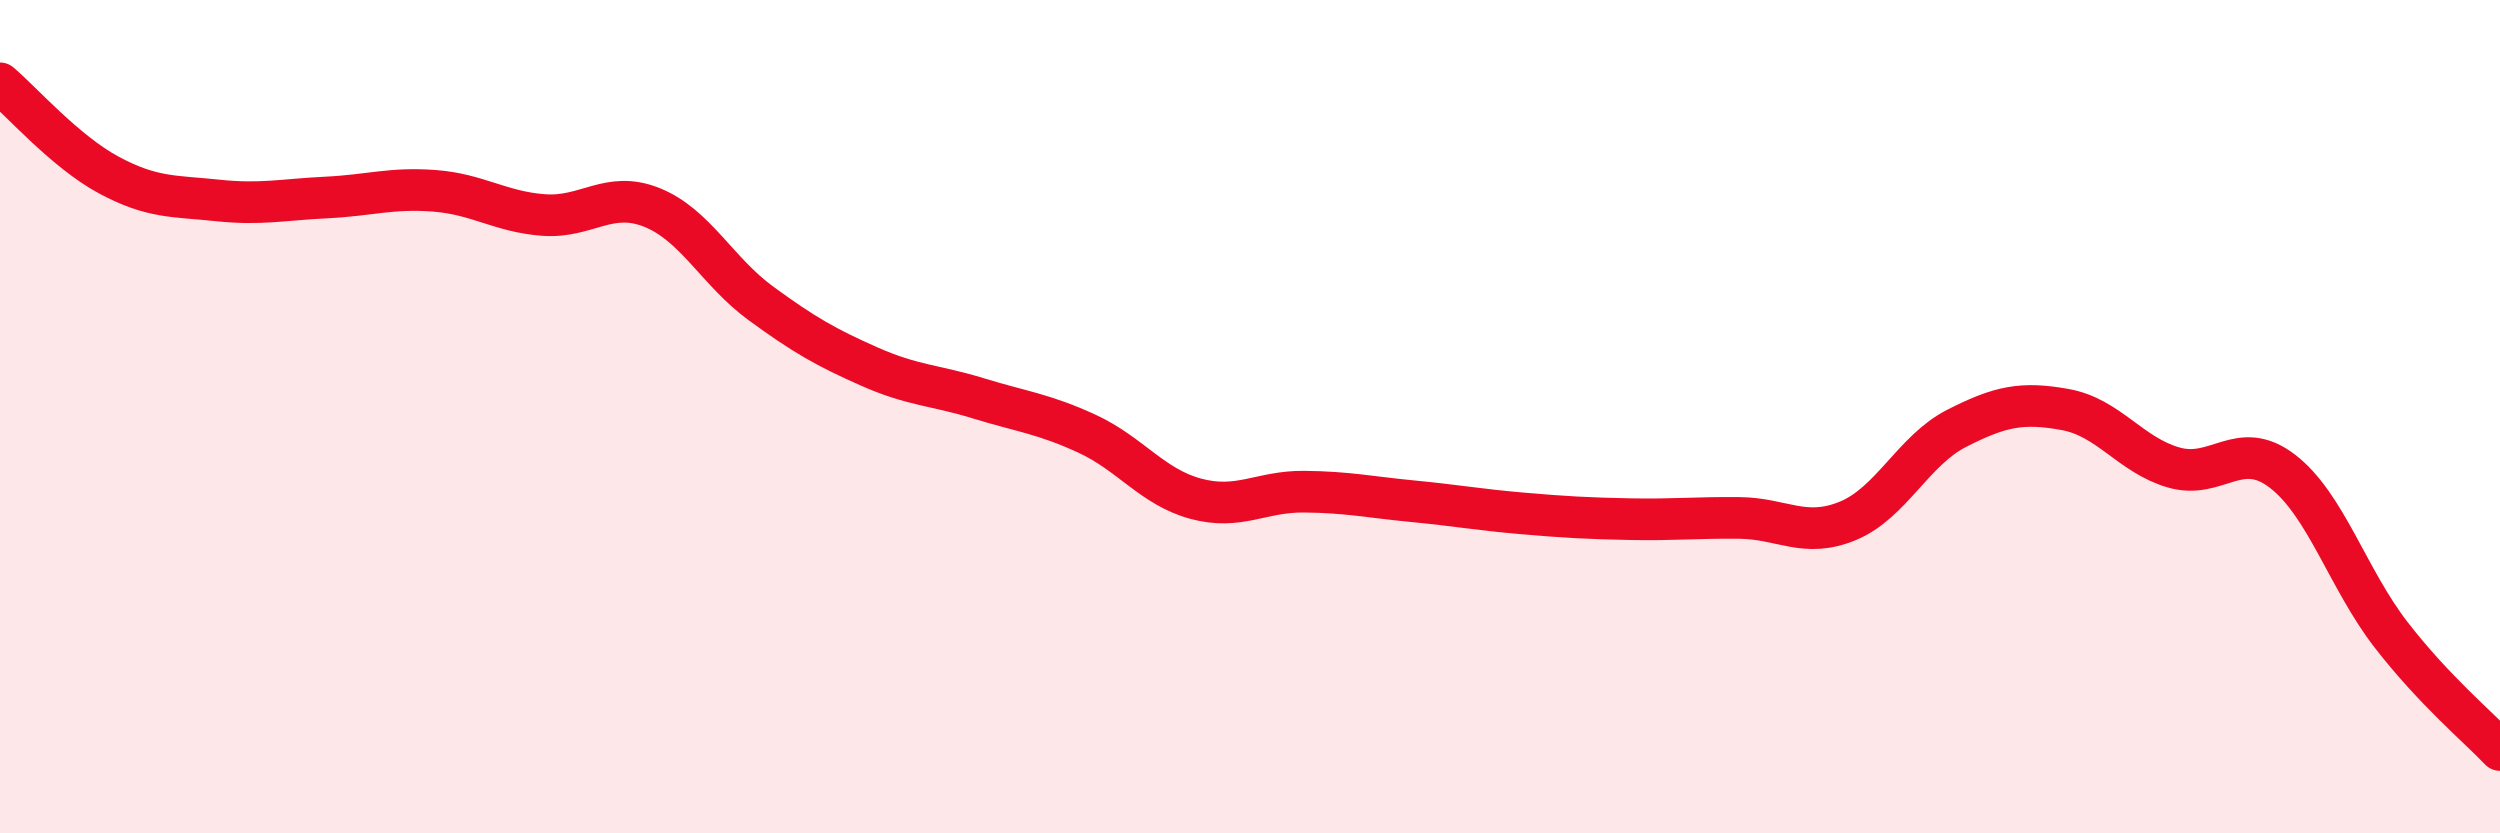
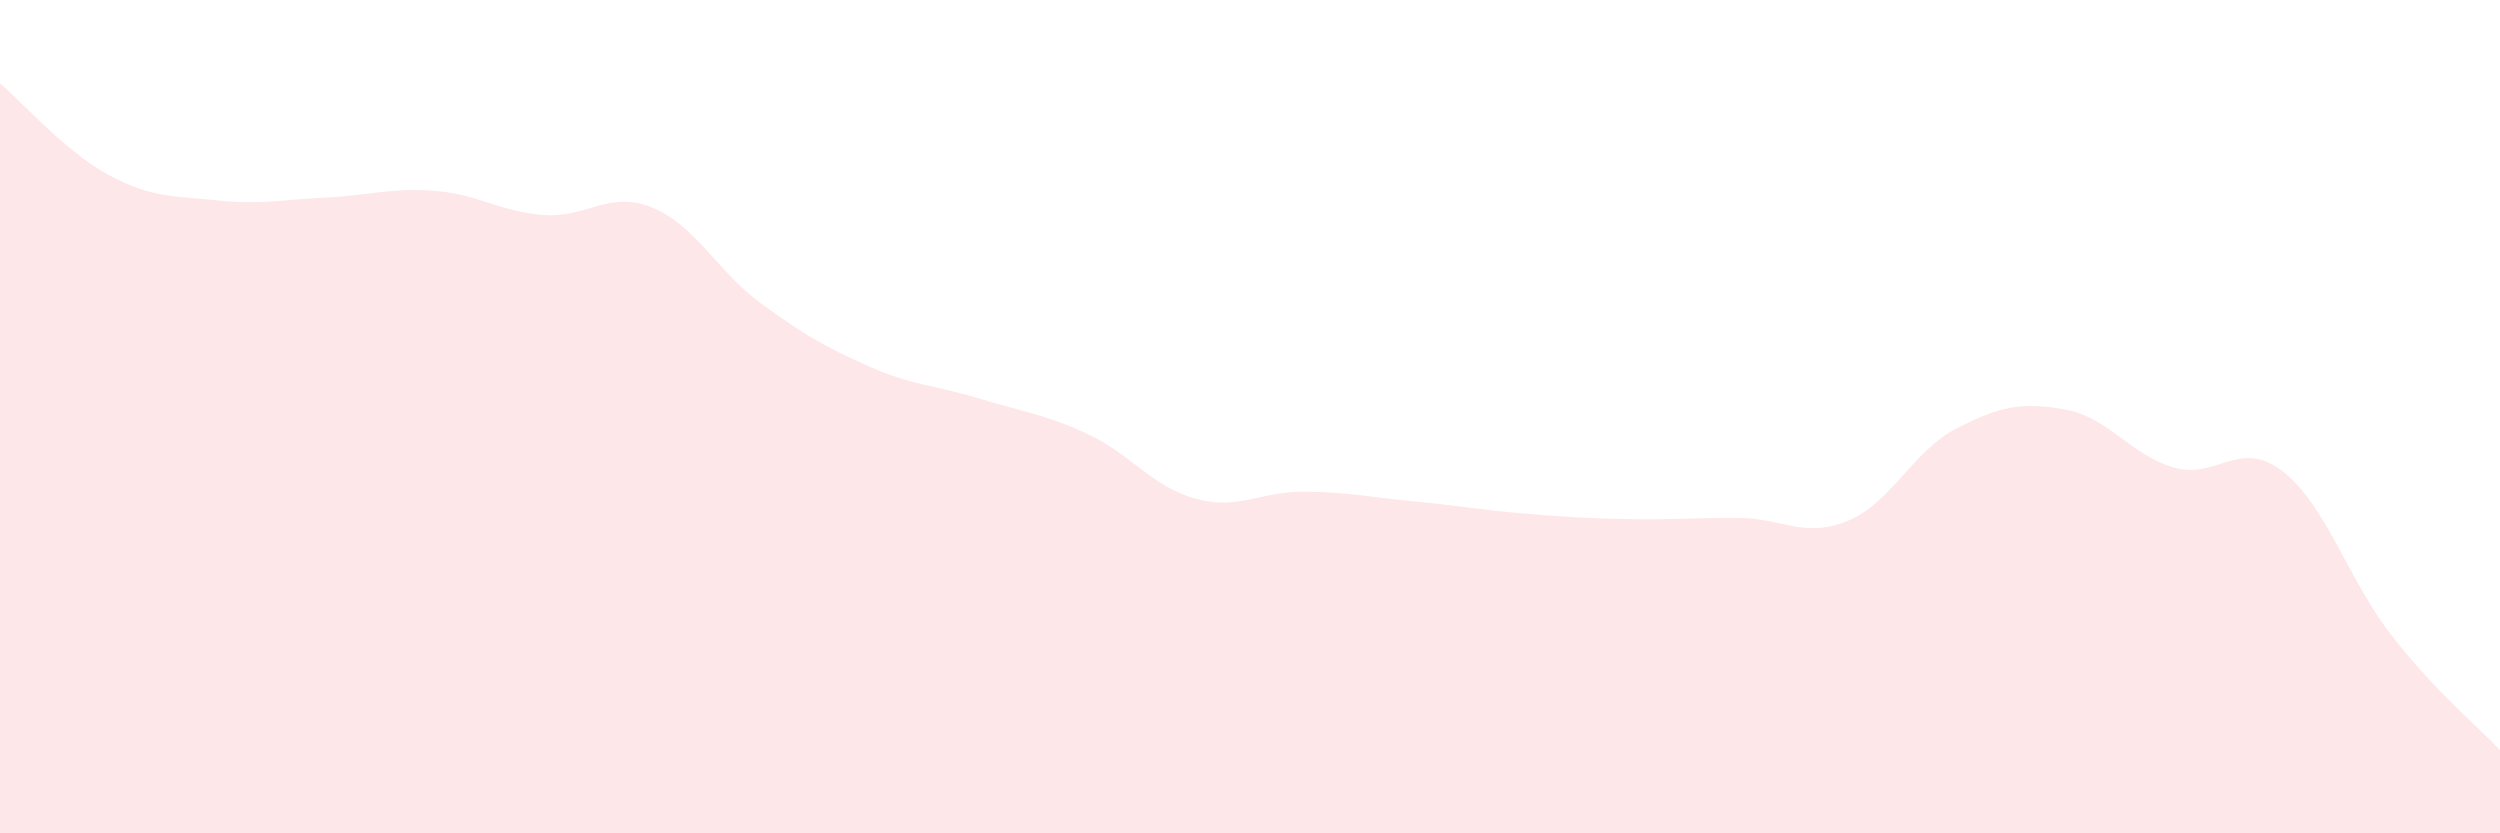
<svg xmlns="http://www.w3.org/2000/svg" width="60" height="20" viewBox="0 0 60 20">
  <path d="M 0,2 C 0.52,2.44 1.57,3.64 2.61,4.2 C 3.65,4.76 4.18,4.7 5.22,4.81 C 6.26,4.92 6.79,4.79 7.83,4.74 C 8.87,4.69 9.39,4.5 10.43,4.58 C 11.47,4.66 12,5.08 13.04,5.16 C 14.08,5.24 14.61,4.56 15.65,4.98 C 16.69,5.4 17.22,6.52 18.26,7.28 C 19.3,8.04 19.83,8.34 20.87,8.8 C 21.91,9.26 22.44,9.24 23.48,9.56 C 24.52,9.88 25.05,9.93 26.09,10.41 C 27.13,10.89 27.66,11.69 28.7,11.97 C 29.74,12.25 30.26,11.79 31.3,11.8 C 32.34,11.81 32.87,11.93 33.91,12.03 C 34.95,12.13 35.48,12.23 36.52,12.32 C 37.56,12.41 38.09,12.44 39.13,12.46 C 40.17,12.48 40.7,12.42 41.74,12.43 C 42.78,12.44 43.31,12.93 44.35,12.5 C 45.39,12.07 45.92,10.81 46.96,10.28 C 48,9.75 48.53,9.64 49.57,9.83 C 50.61,10.02 51.13,10.92 52.17,11.22 C 53.21,11.52 53.74,10.51 54.78,11.31 C 55.82,12.11 56.35,13.9 57.39,15.24 C 58.43,16.58 59.48,17.45 60,18L60 20L0 20Z" fill="#EB0A25" opacity="0.1" stroke-linecap="round" stroke-linejoin="round" />
-   <path d="M 0,2 C 0.52,2.44 1.57,3.64 2.61,4.2 C 3.65,4.76 4.18,4.7 5.22,4.81 C 6.26,4.92 6.79,4.79 7.83,4.74 C 8.87,4.69 9.39,4.5 10.43,4.58 C 11.47,4.66 12,5.08 13.04,5.16 C 14.08,5.24 14.61,4.56 15.65,4.98 C 16.69,5.4 17.22,6.52 18.26,7.28 C 19.3,8.04 19.83,8.34 20.87,8.8 C 21.91,9.26 22.44,9.24 23.48,9.56 C 24.52,9.88 25.05,9.93 26.09,10.41 C 27.13,10.89 27.66,11.69 28.7,11.97 C 29.74,12.25 30.26,11.79 31.3,11.8 C 32.34,11.81 32.87,11.93 33.91,12.03 C 34.95,12.13 35.48,12.23 36.52,12.32 C 37.56,12.41 38.09,12.44 39.13,12.46 C 40.17,12.48 40.7,12.42 41.74,12.43 C 42.78,12.44 43.31,12.93 44.35,12.5 C 45.39,12.07 45.92,10.81 46.96,10.28 C 48,9.75 48.53,9.64 49.57,9.83 C 50.61,10.02 51.13,10.92 52.17,11.22 C 53.21,11.52 53.74,10.51 54.78,11.31 C 55.82,12.11 56.35,13.9 57.39,15.24 C 58.43,16.58 59.48,17.45 60,18" stroke="#EB0A25" stroke-width="1" fill="none" stroke-linecap="round" stroke-linejoin="round" />
</svg>